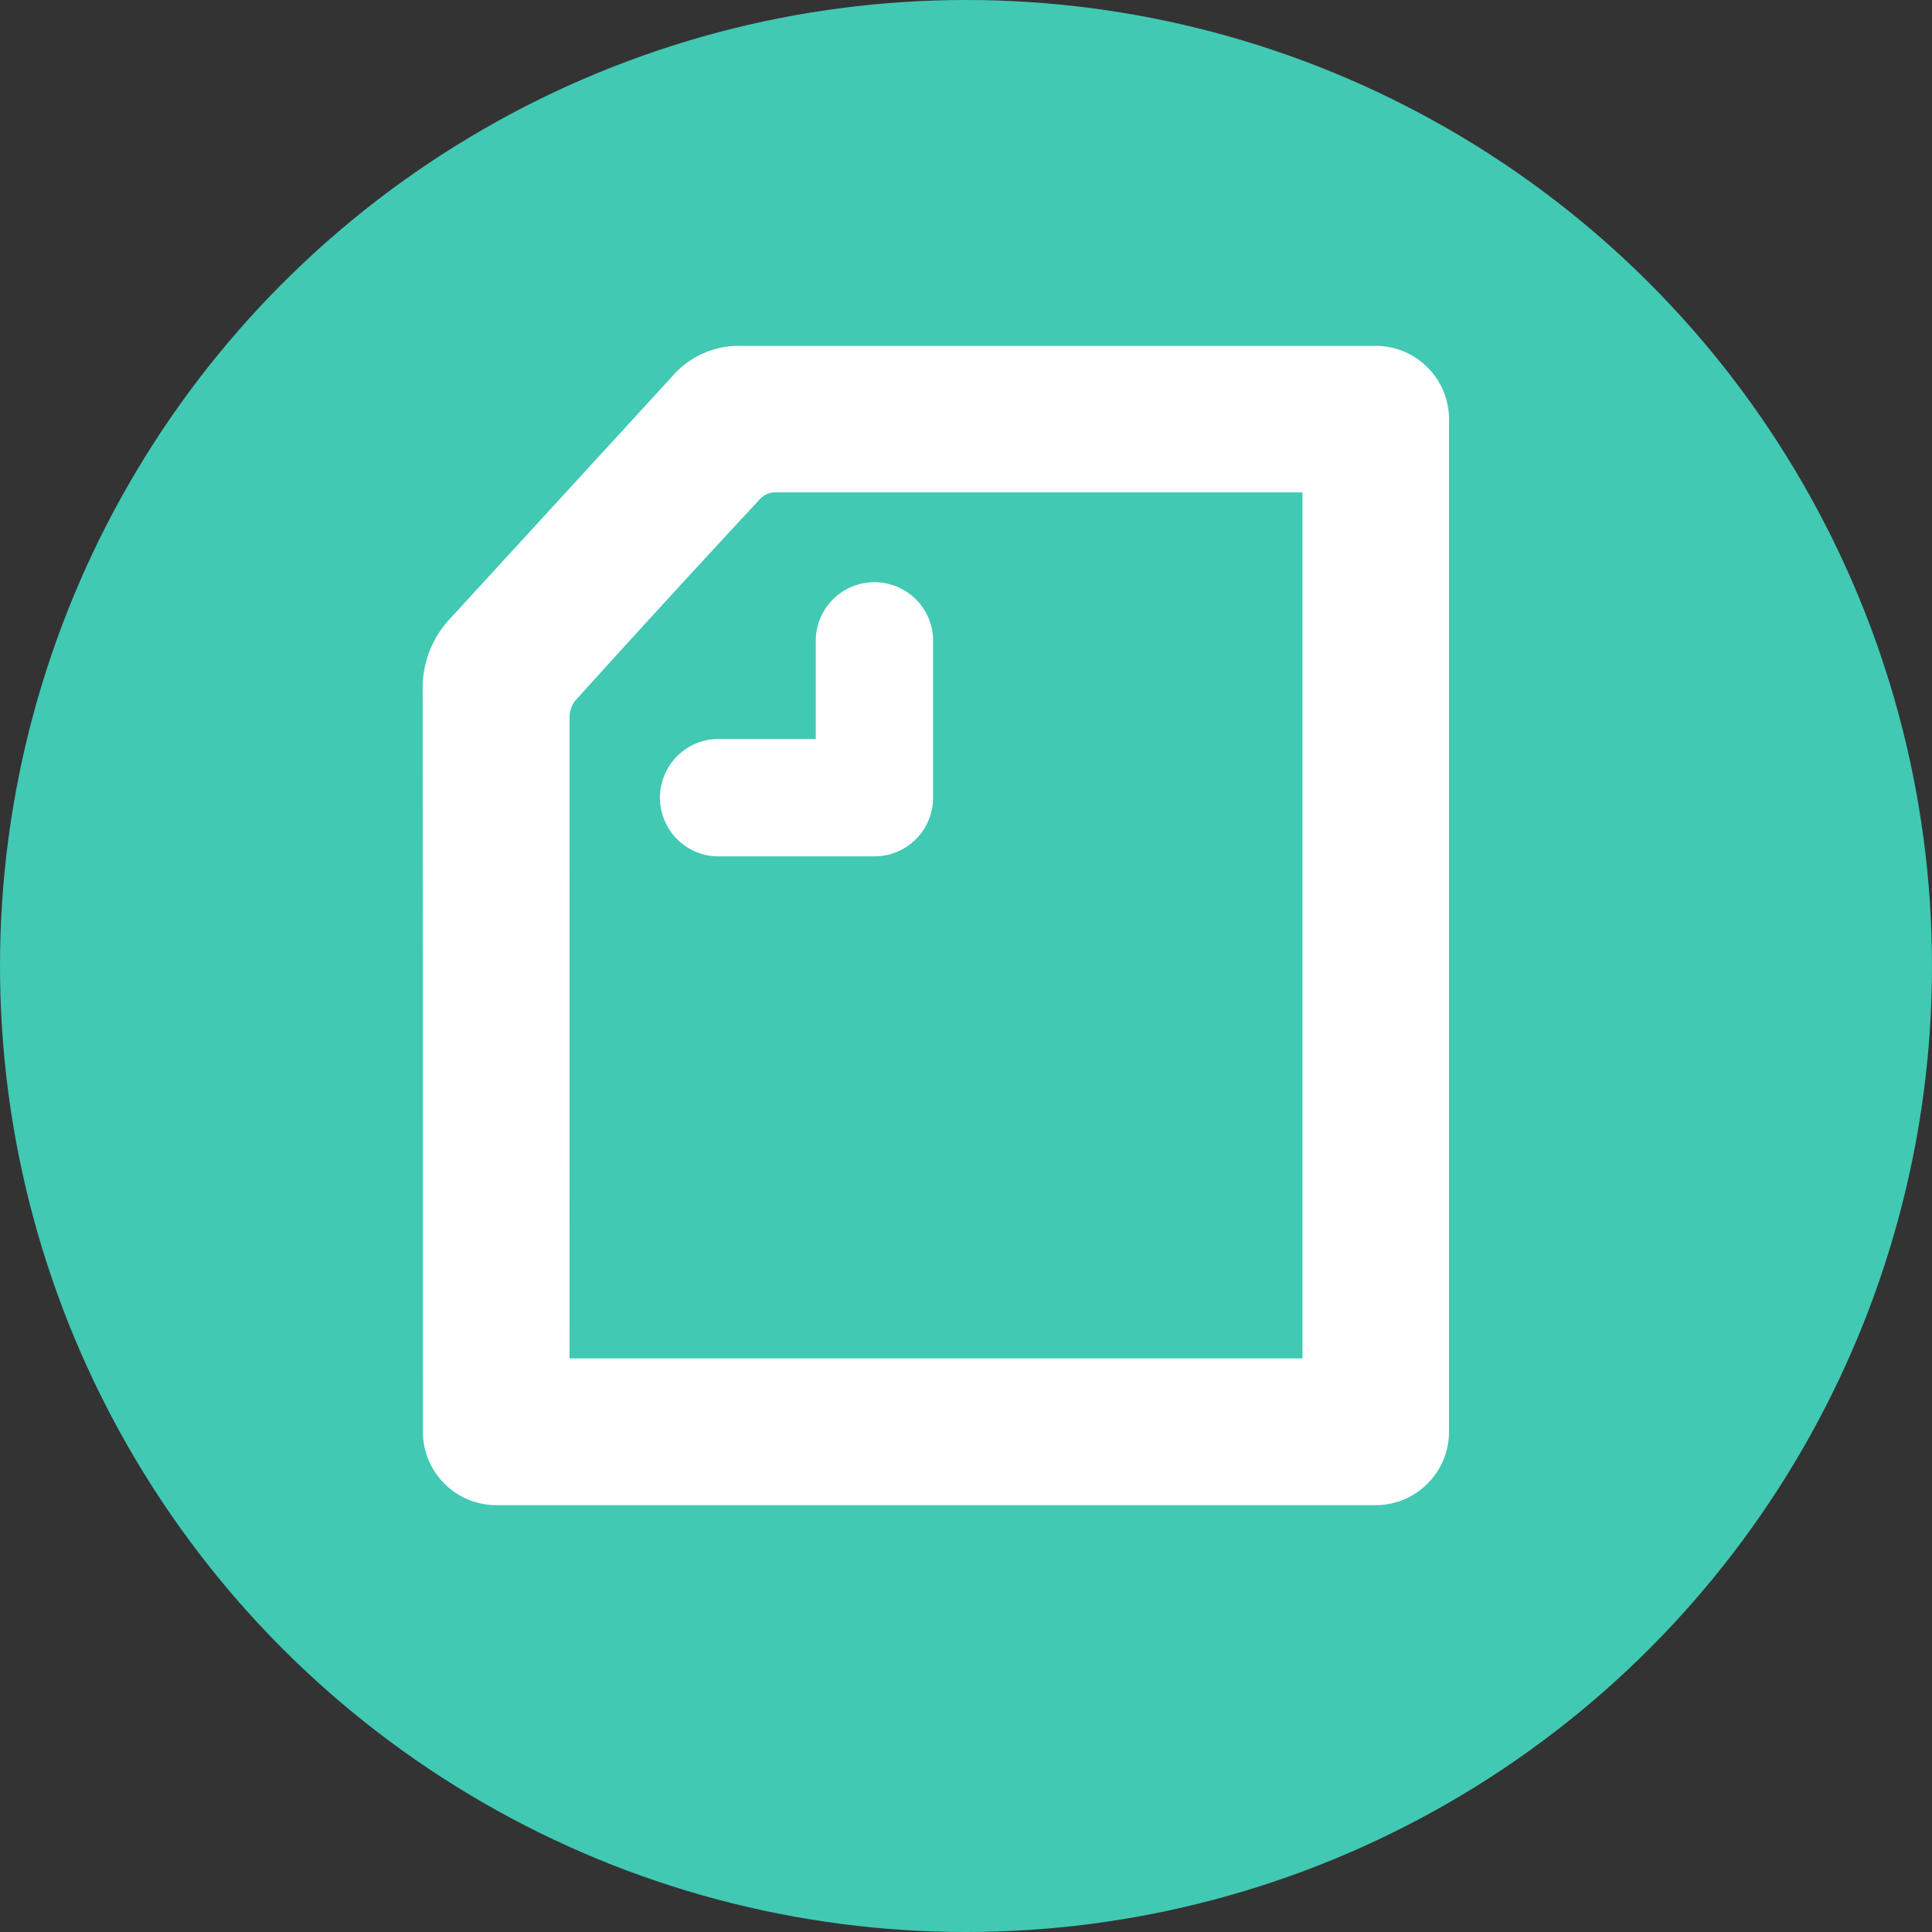
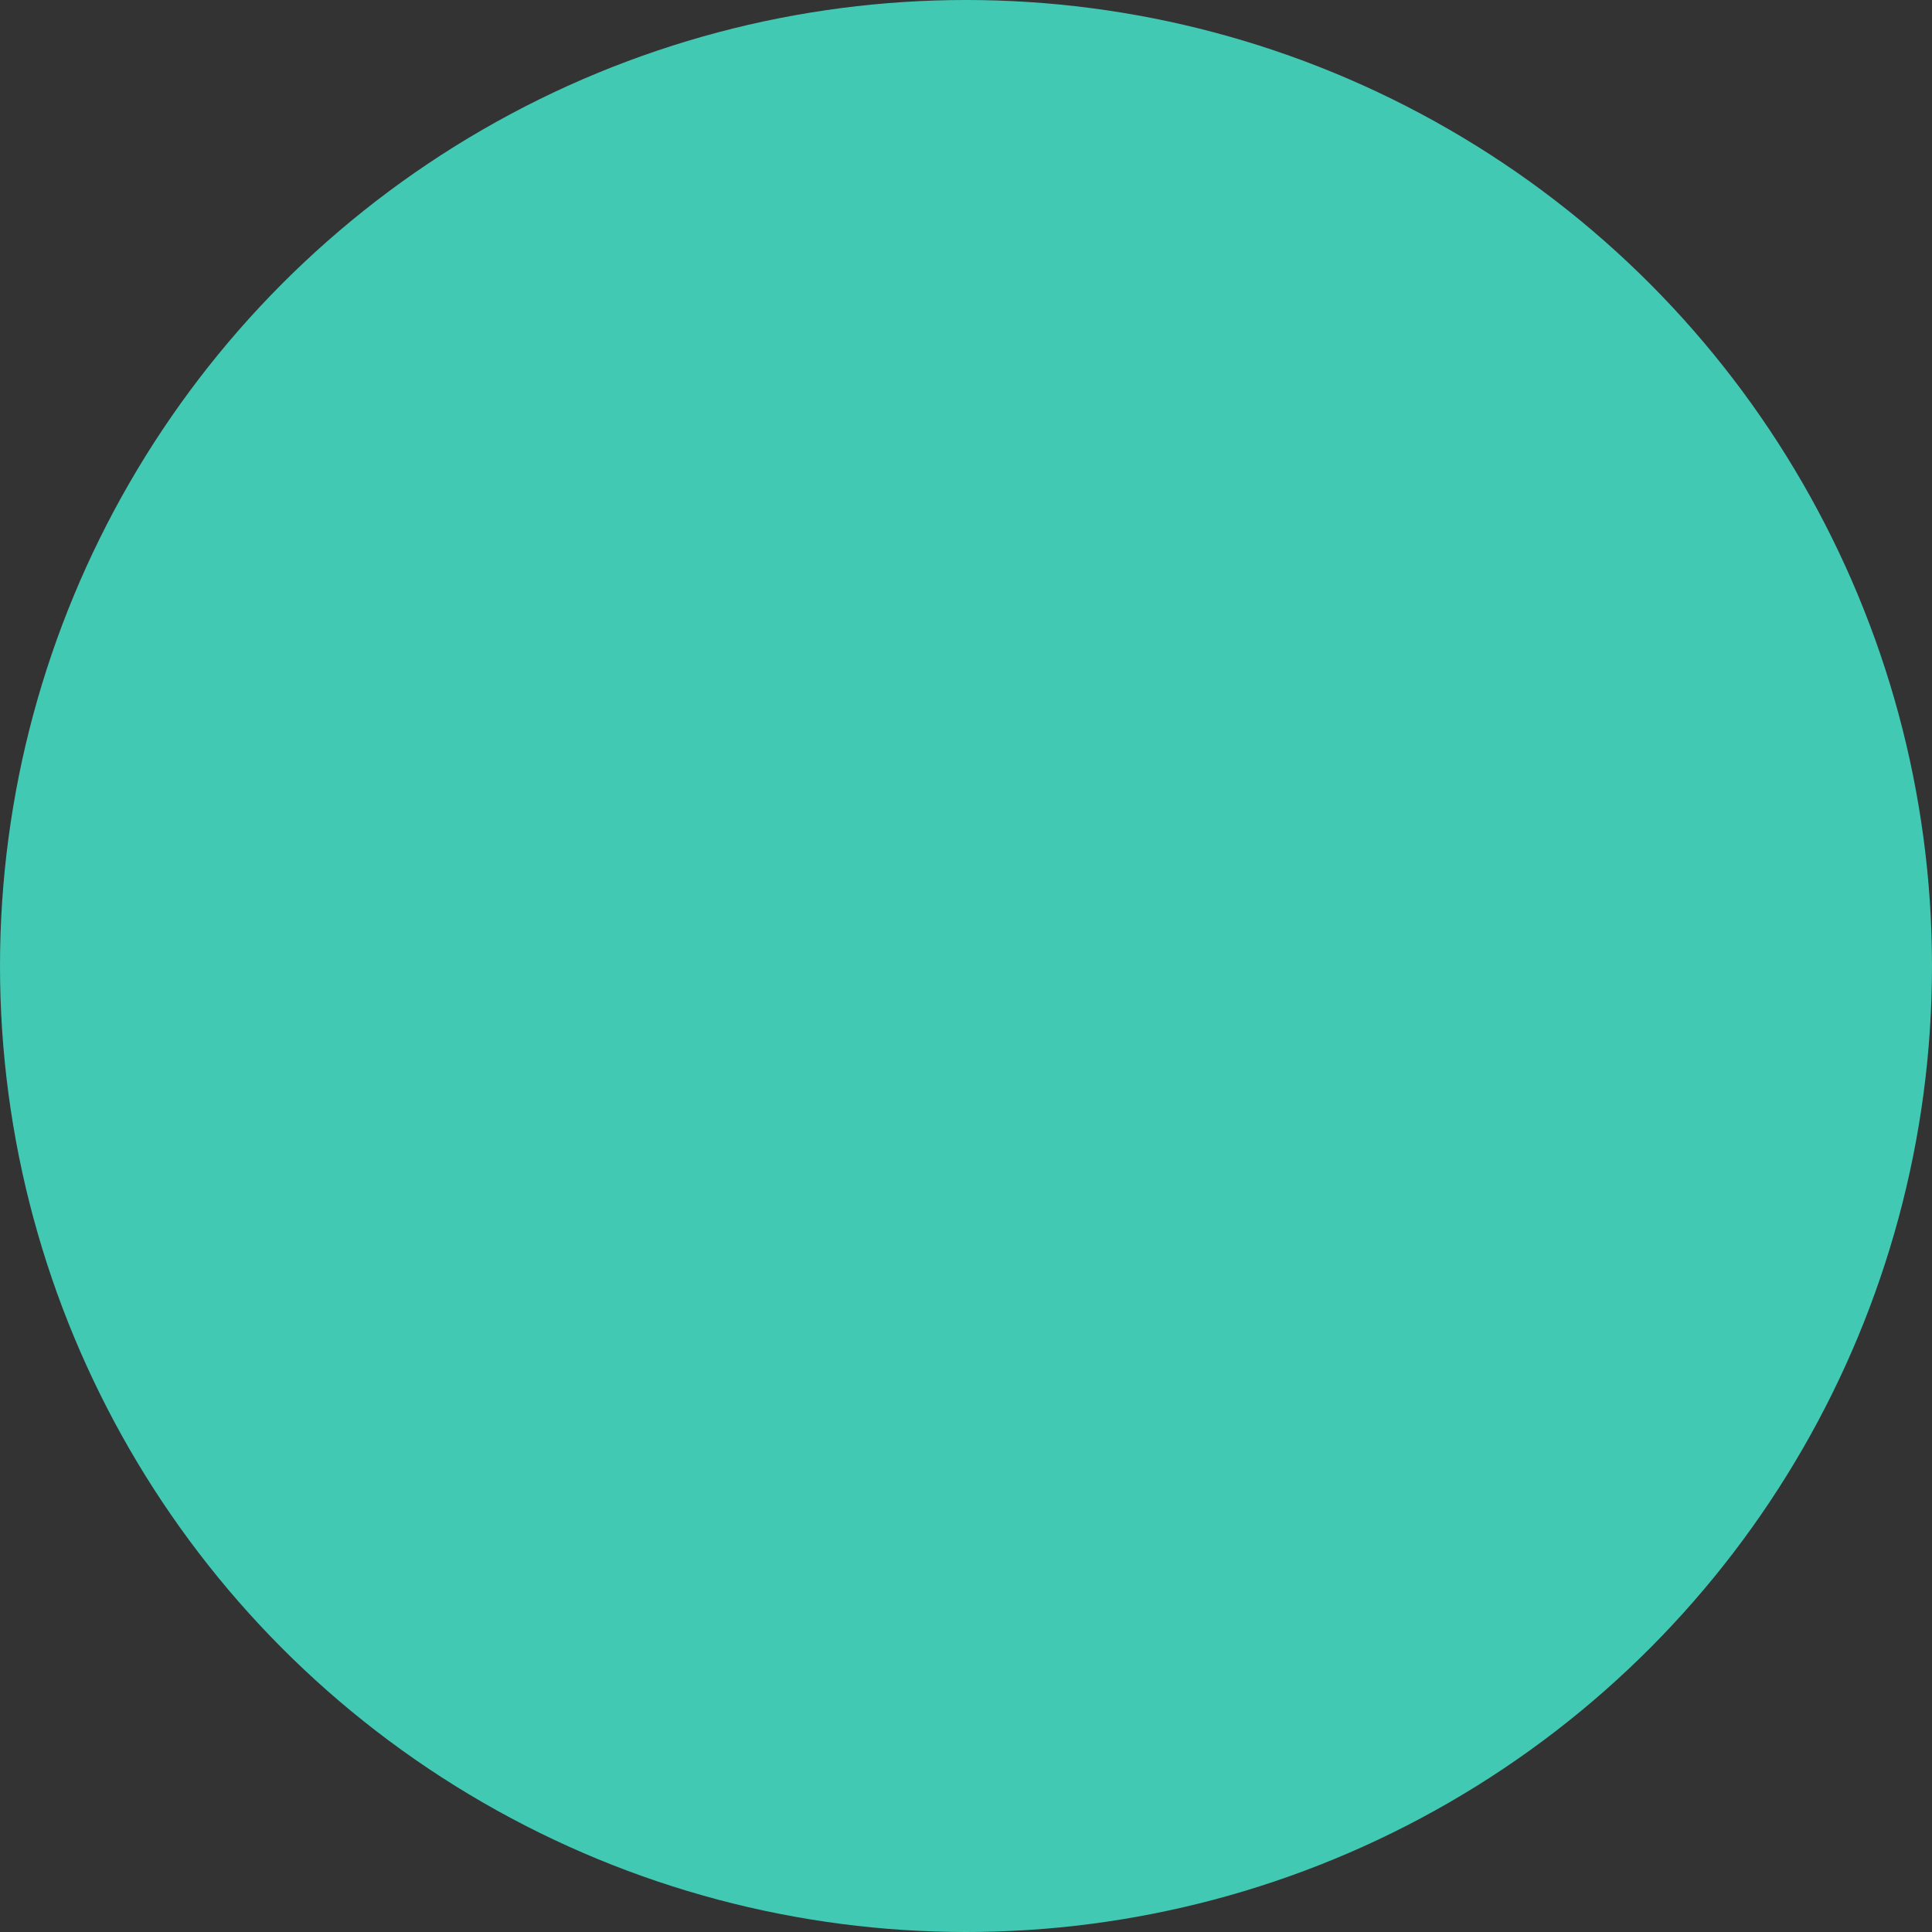
<svg xmlns="http://www.w3.org/2000/svg" width="32" height="32" fill="none">
  <rect width="100%" height="100%" fill="#333333" stroke="none" />
  <circle cx="16" cy="16" r="16" fill="#41C9B4" />
-   <path fill-rule="evenodd" clip-rule="evenodd" d="M9.433 22.5h12.14V8.155h-8.765a.36.36 0 00-.216.106 328.603 328.603 0 00-3.068 3.348.455.455 0 00-.09.273L9.433 22.5zM22.786 5.729c.67 0 1.214.545 1.214 1.215v16.77c0 .67-.545 1.216-1.214 1.216H8.22c-.67 0-1.215-.545-1.215-1.215 0-.132 0-11.813-.004-12.274a1.678 1.678 0 01.475-1.217l3.658-3.99a1.454 1.454 0 011.144-.505h10.51zM11.86 14.184a.973.973 0 010-1.944h1.652v-1.656a.972.972 0 011.943 0v2.628a.972.972 0 01-.971.972H11.86z" fill="#fff" />
</svg>